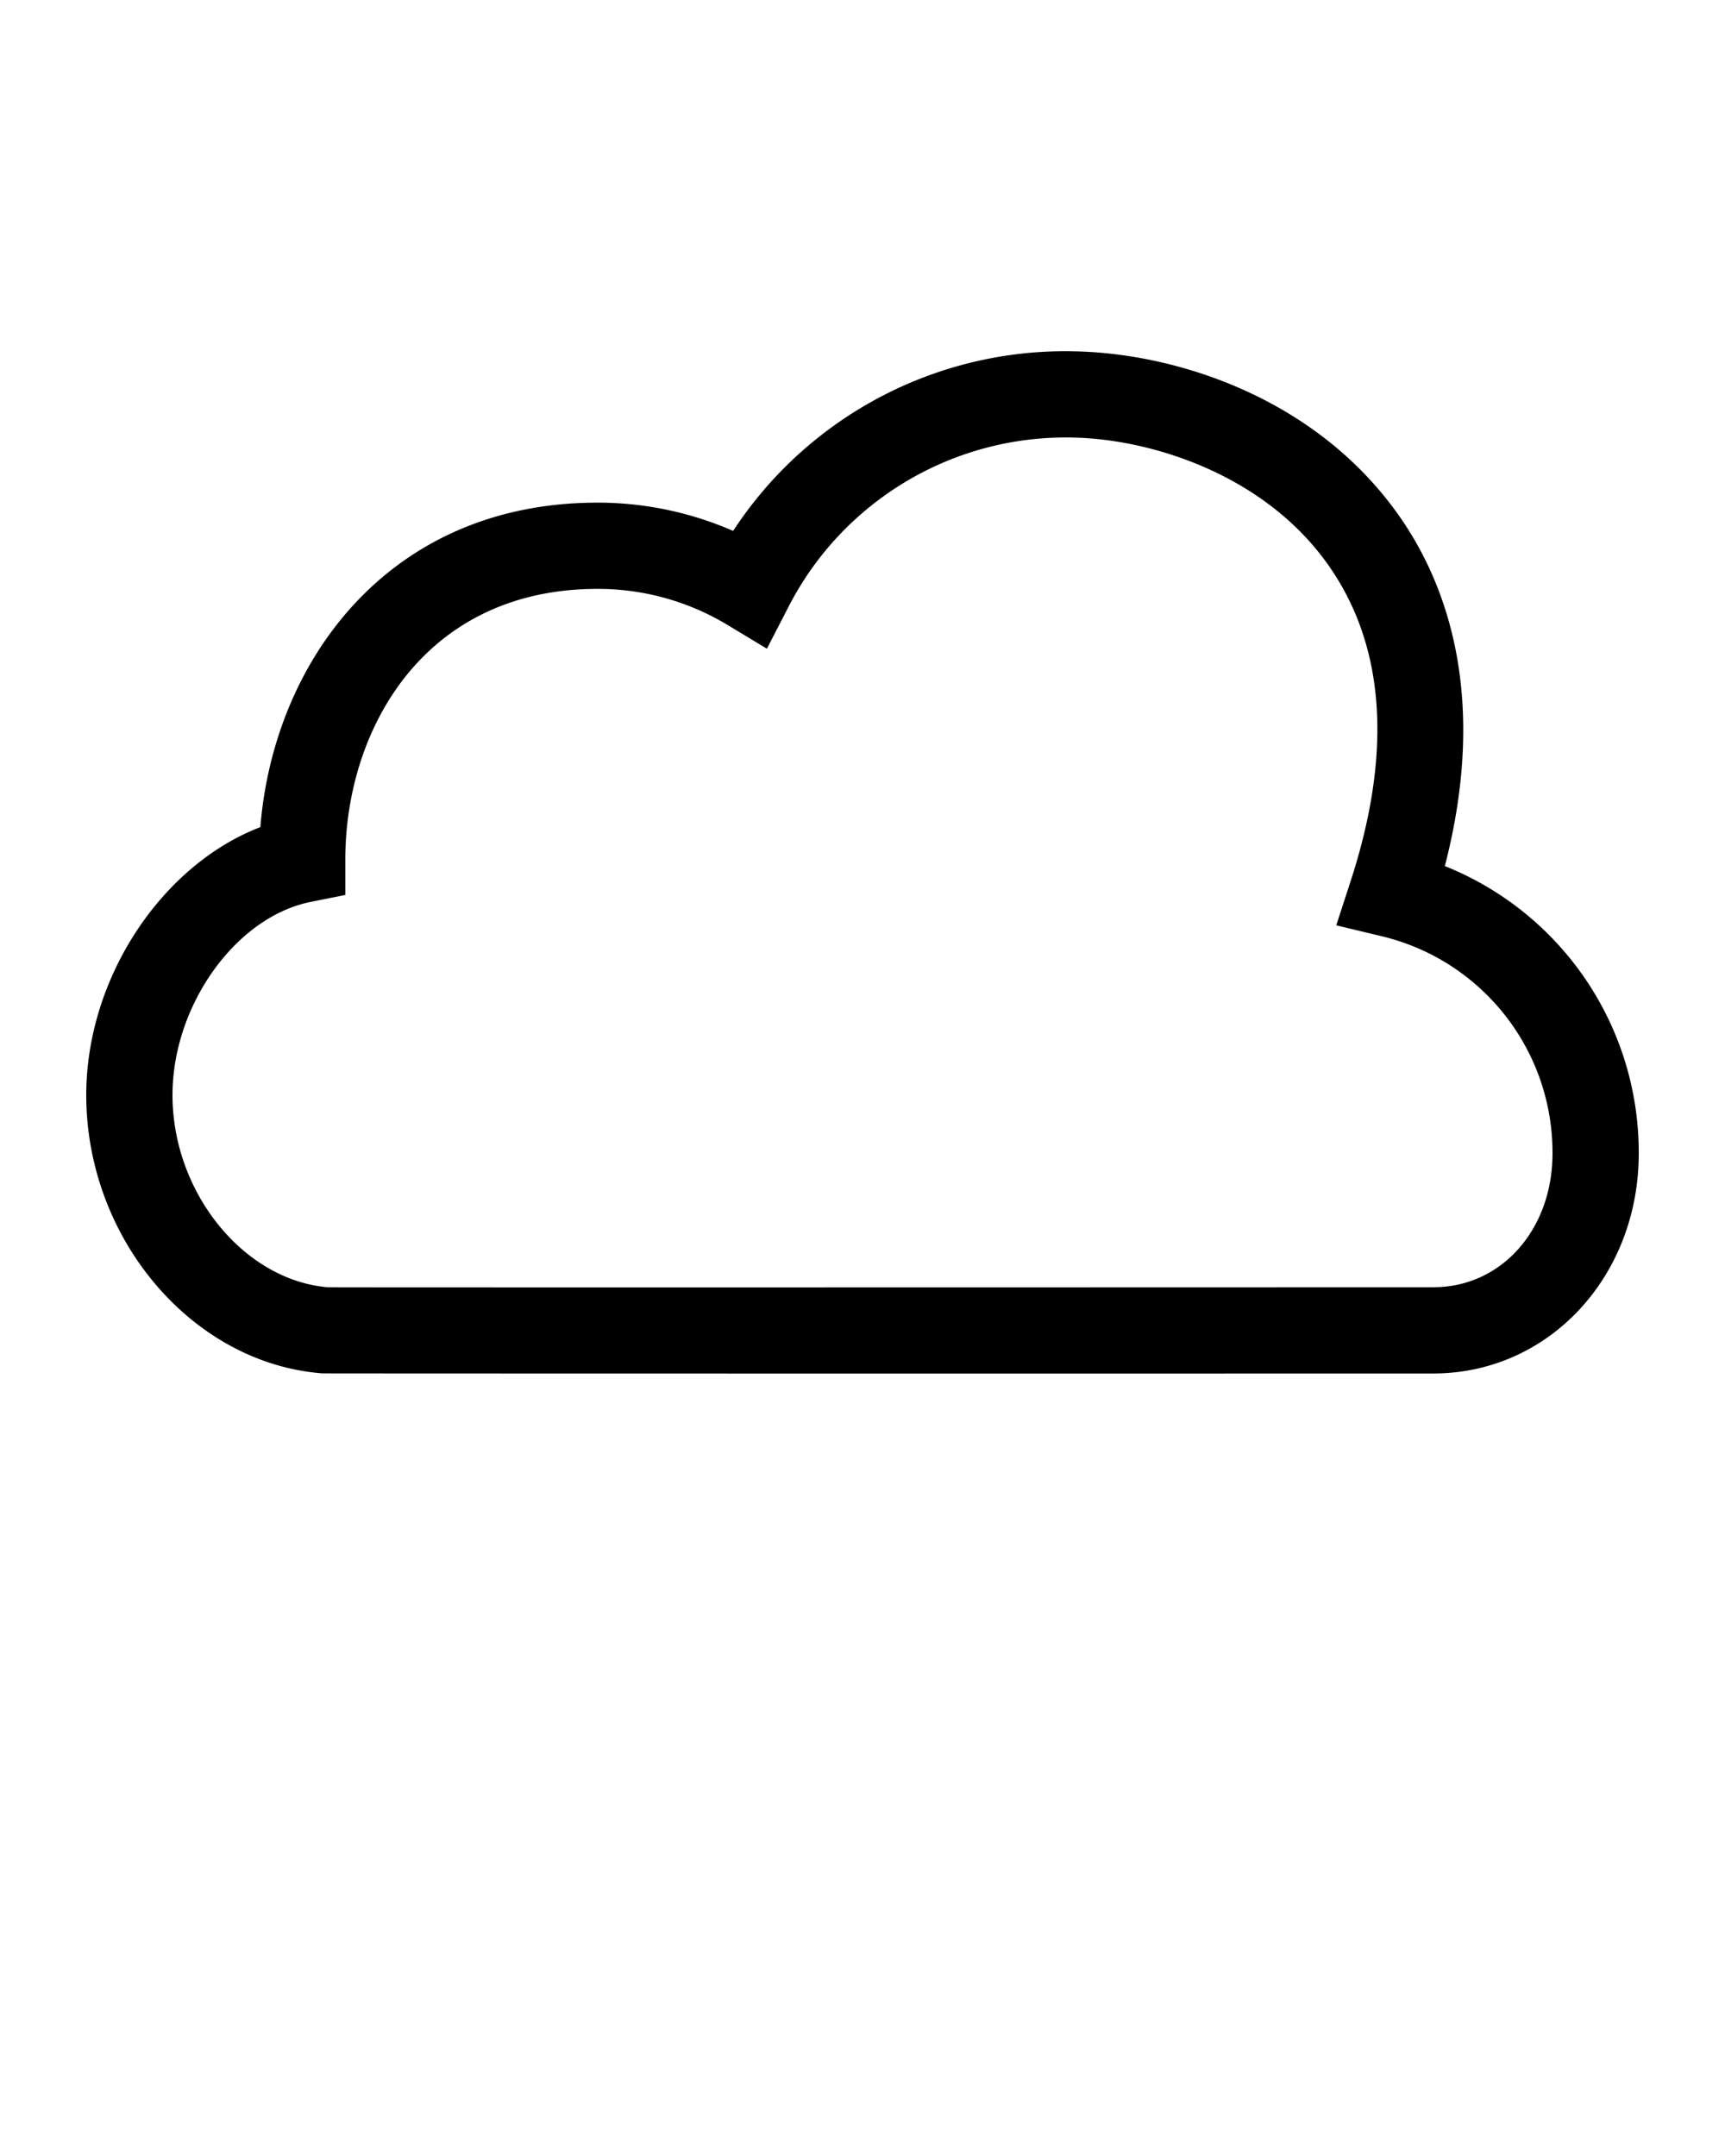
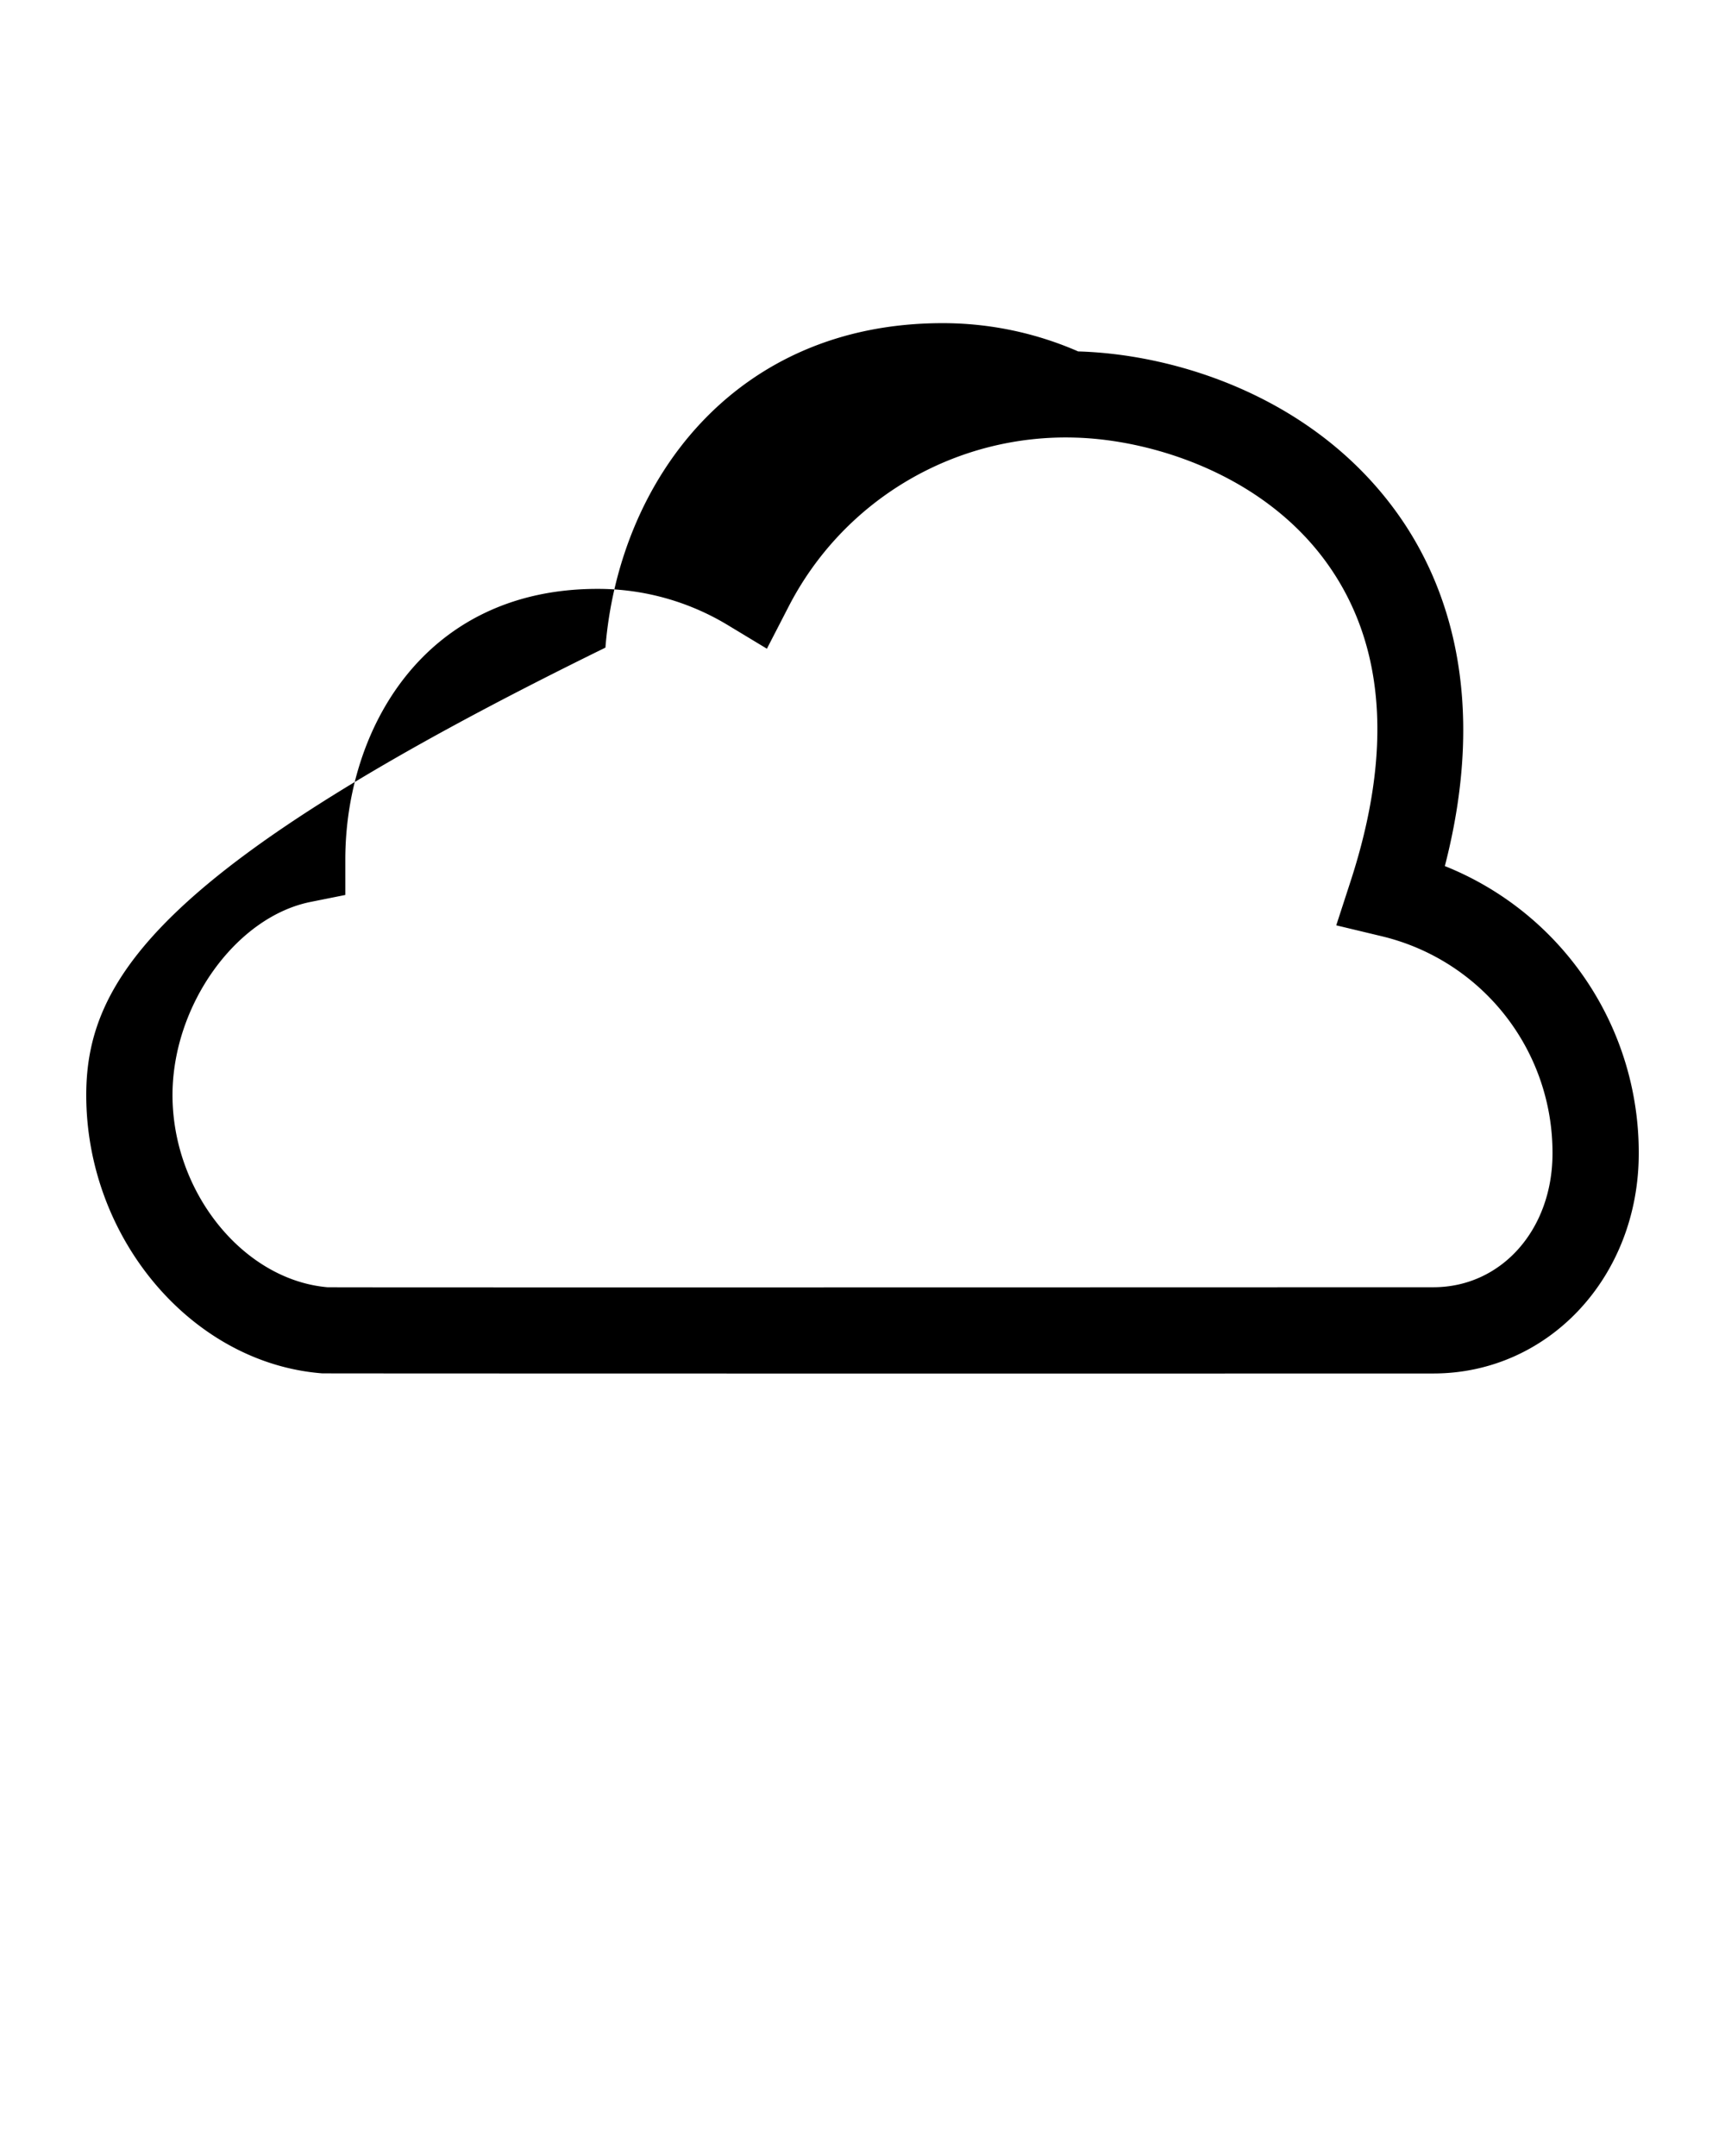
<svg xmlns="http://www.w3.org/2000/svg" id="svg10" version="1.1" y="0px" x="0px" viewBox="0 0 100 125" data-name="Layer 1">
  <defs id="defs14" />
  <title id="title2">5px</title>
-   <path id="path4" d="M83.759,50.213c2.565-9.928.038-16.49-2.67-20.332-4.758-6.751-12.72-9.337-18.585-9.506A23.003,23.003,0,0,0,42.5,30.781a19.609,19.609,0,0,0-7.861-1.639c-12.094,0-18.773,9.177-19.546,18.812C9.378,50.155,5,56.691,5,63.491,5,71.806,11.137,79.043,18.68,79.624c.587.009,42.099.014,64.416.007C89.771,79.631,95,74.028,95,66.875A17.884,17.884,0,0,0,83.759,50.213Zm-.664,24.418c-21.467.007-62.047.015-64.105.001C14.109,74.209,10,69.127,10,63.491c0-5.2,3.668-10.329,8.009-11.2l2.009-.403V49.84c0-7.561,4.575-15.698,14.621-15.698a14.554,14.554,0,0,1,7.529,2.086l2.29,1.383,1.226-2.378a18.063,18.063,0,0,1,16.677-9.86c4.442.128,10.942,2.14,14.642,7.388,3.292,4.671,3.729,10.834,1.297,18.316l-.836,2.572,2.631.631A12.899,12.899,0,0,1,90,66.875C90,71.297,87.032,74.631,83.095,74.631Z" />
+   <path id="path4" d="M83.759,50.213c2.565-9.928.038-16.49-2.67-20.332-4.758-6.751-12.72-9.337-18.585-9.506a19.609,19.609,0,0,0-7.861-1.639c-12.094,0-18.773,9.177-19.546,18.812C9.378,50.155,5,56.691,5,63.491,5,71.806,11.137,79.043,18.68,79.624c.587.009,42.099.014,64.416.007C89.771,79.631,95,74.028,95,66.875A17.884,17.884,0,0,0,83.759,50.213Zm-.664,24.418c-21.467.007-62.047.015-64.105.001C14.109,74.209,10,69.127,10,63.491c0-5.2,3.668-10.329,8.009-11.2l2.009-.403V49.84c0-7.561,4.575-15.698,14.621-15.698a14.554,14.554,0,0,1,7.529,2.086l2.29,1.383,1.226-2.378a18.063,18.063,0,0,1,16.677-9.86c4.442.128,10.942,2.14,14.642,7.388,3.292,4.671,3.729,10.834,1.297,18.316l-.836,2.572,2.631.631A12.899,12.899,0,0,1,90,66.875C90,71.297,87.032,74.631,83.095,74.631Z" />
</svg>